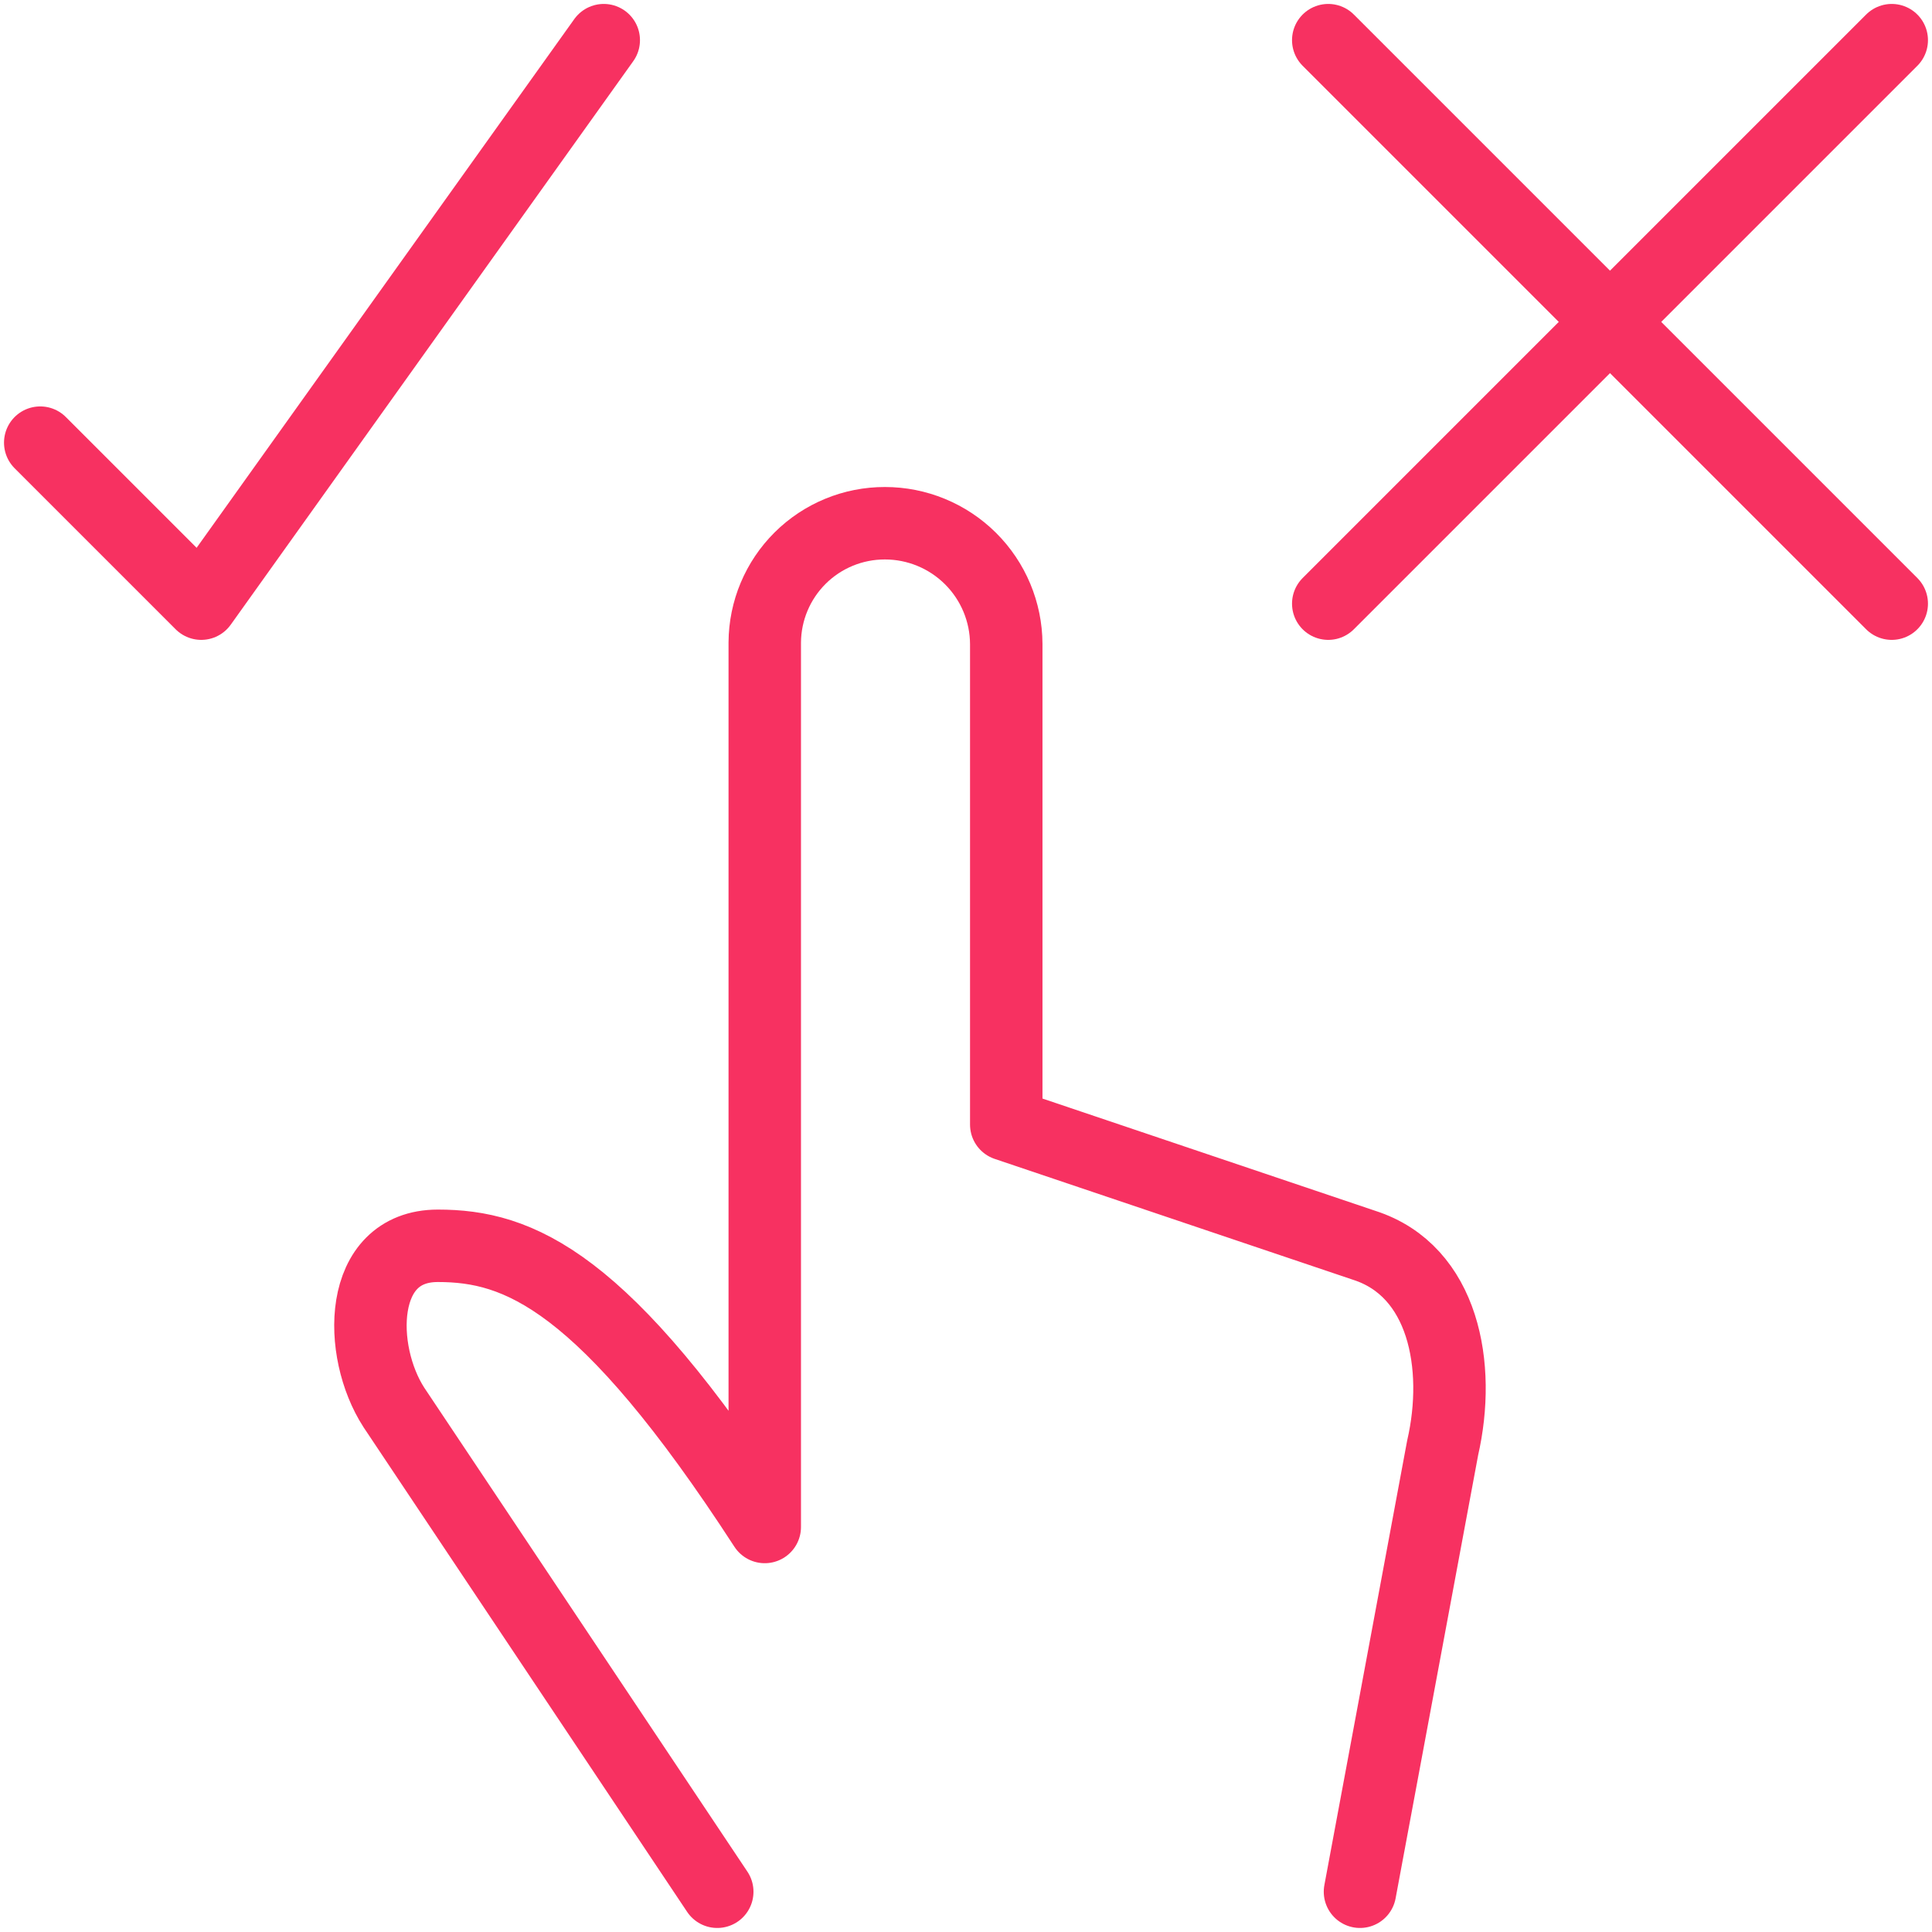
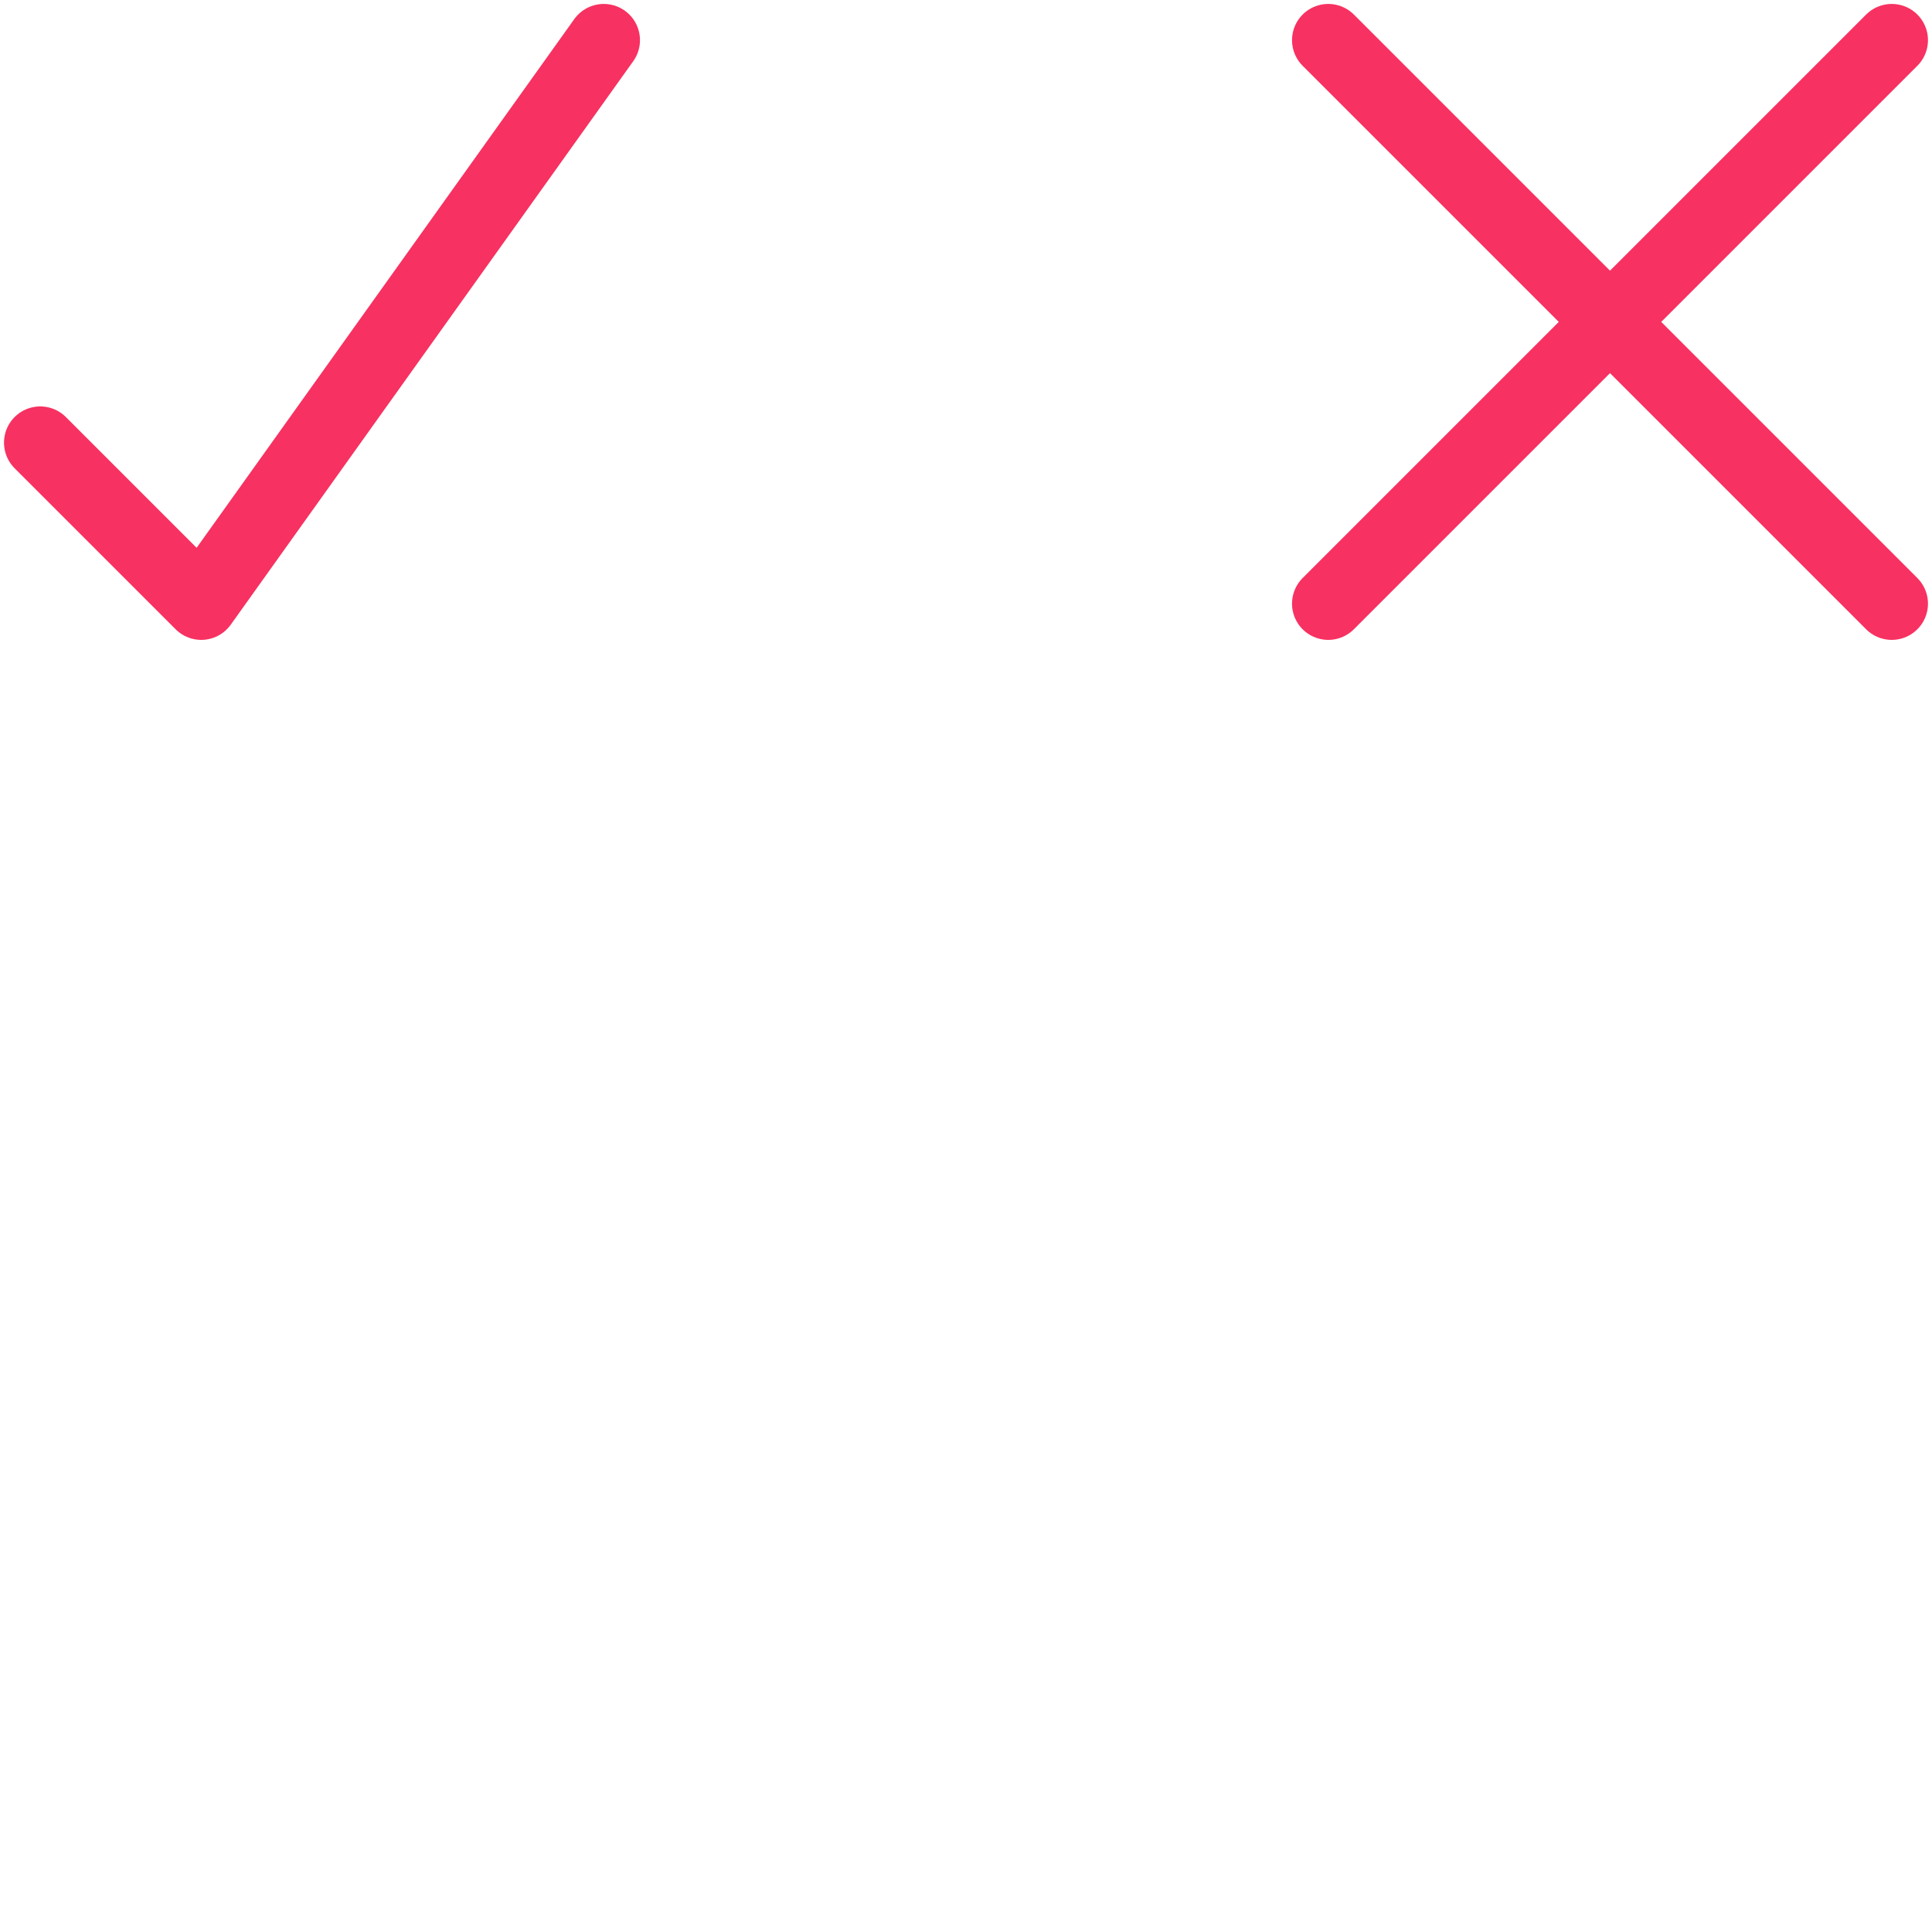
<svg xmlns="http://www.w3.org/2000/svg" fill="none" height="80" viewBox="0 0 80 80" width="80">
  <g stroke="#f73161" stroke-linecap="round" stroke-linejoin="round" stroke-width="3">
-     <path d="m29.7 78.333-13.387-20.05c-1.513-2.333-1.517-6.697 1.817-6.697 3.333 0 6.87 1.37 13.537 11.643v-36.623c.007-1.314.534-2.571 1.466-3.497s2.193-1.445 3.507-1.443c1.329-.001 2.604.525 3.546 1.462.942.937 1.475 2.209 1.481 3.538v19.9l14.823 5c3.293 1.057 4.023 5 3.247 8.387l-3.423 18.38" />
    <path d="m25 1.663-16.667 23.333-6.667-6.667" />
    <path d="m55 1.663 23.333 23.333" />
    <path d="m78.333 1.663-23.333 23.333" />
  </g>
</svg>